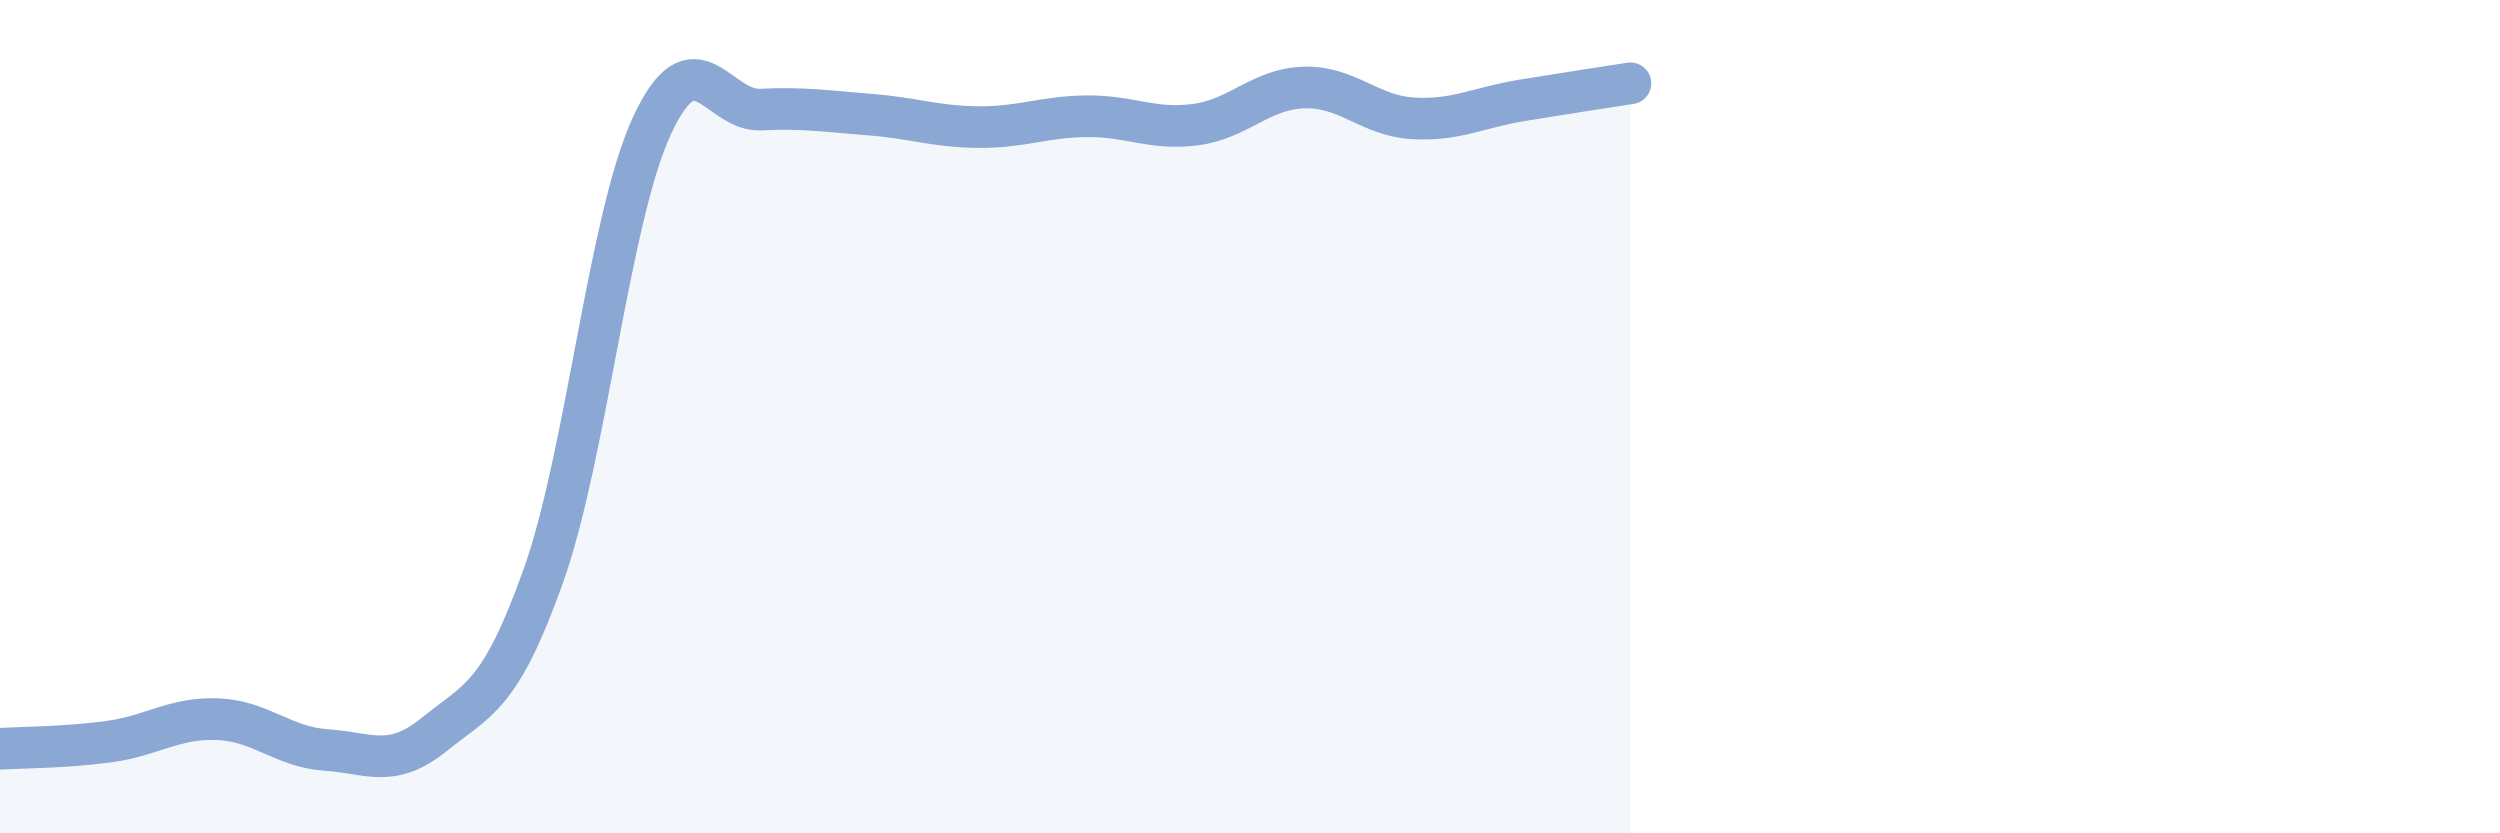
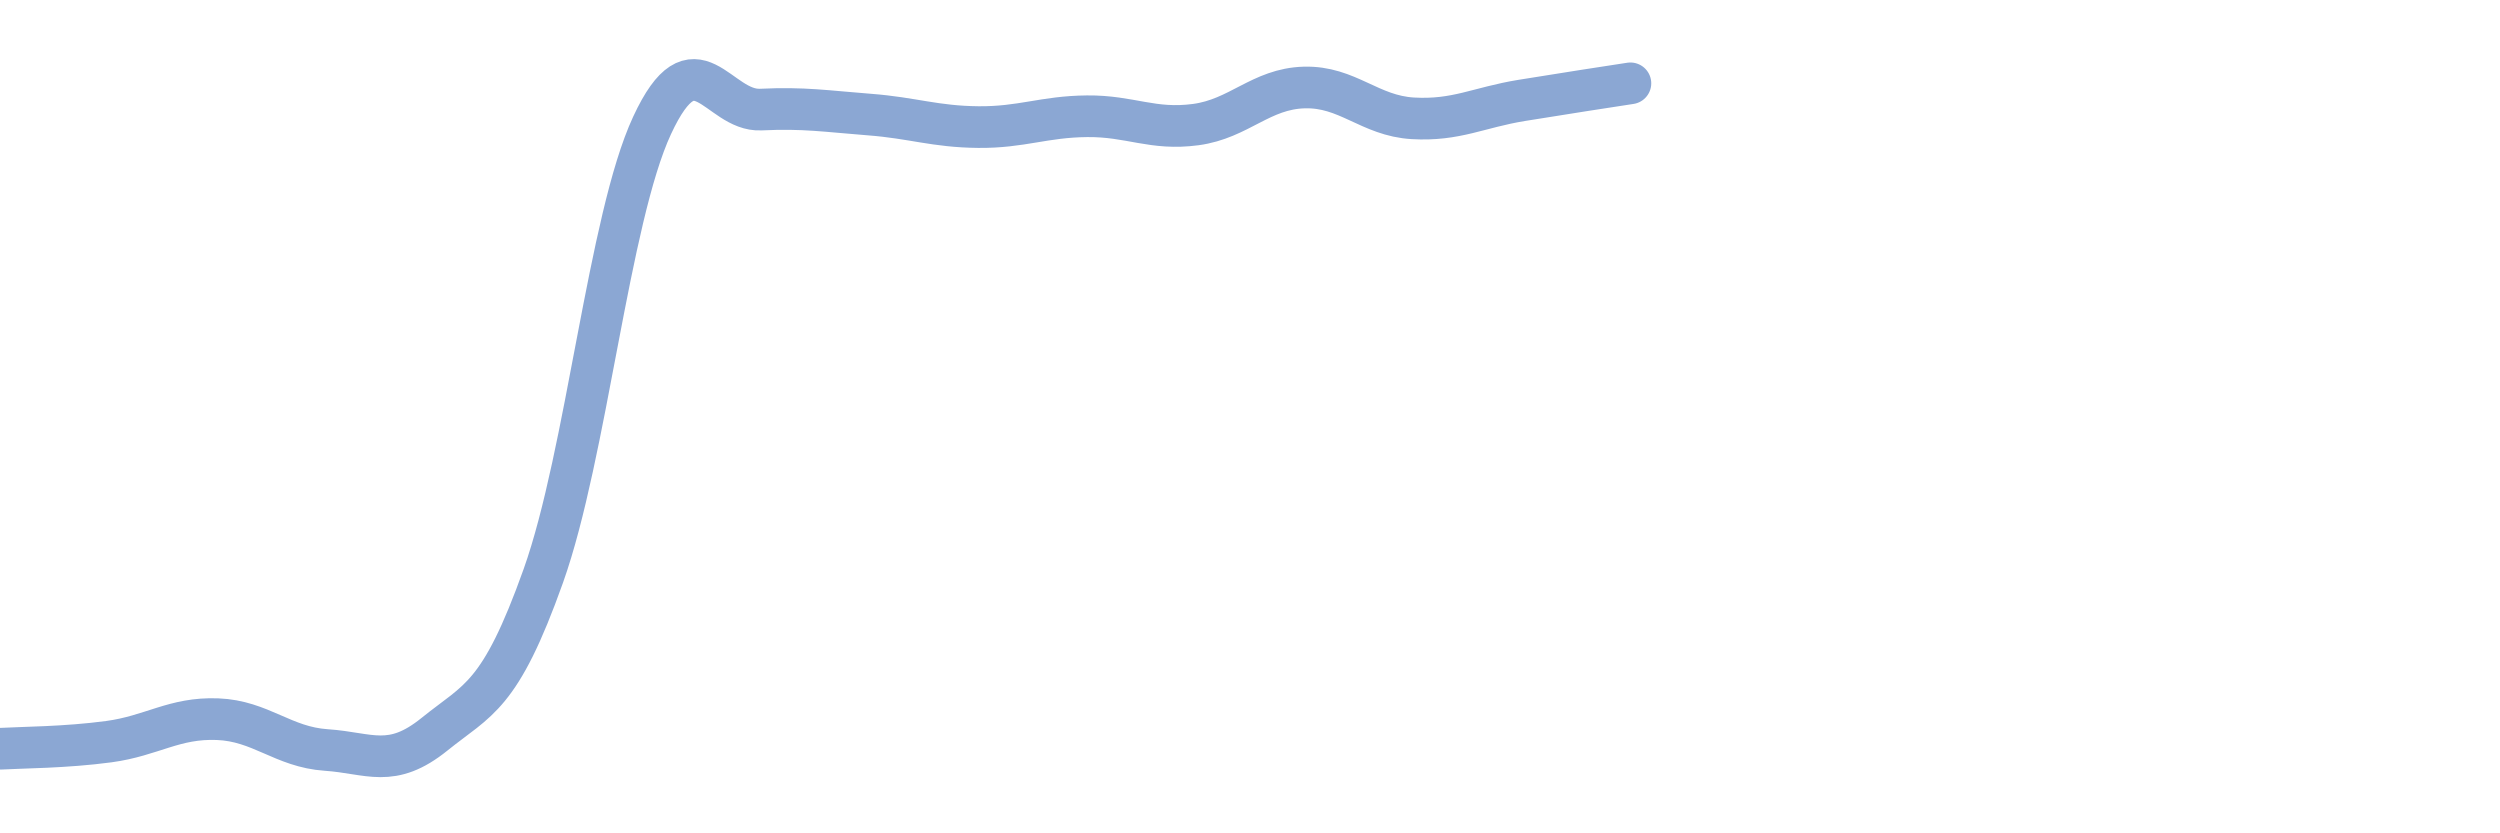
<svg xmlns="http://www.w3.org/2000/svg" width="60" height="20" viewBox="0 0 60 20">
-   <path d="M 0,17.97 C 0.52,17.94 1.57,17.94 2.61,17.8 C 3.65,17.66 4.18,17.22 5.22,17.26 C 6.26,17.3 6.79,17.93 7.83,18 C 8.87,18.07 9.39,18.46 10.43,17.62 C 11.47,16.78 12,16.74 13.04,13.82 C 14.08,10.9 14.61,5.25 15.65,3.01 C 16.69,0.77 17.22,2.68 18.26,2.63 C 19.3,2.58 19.83,2.67 20.87,2.75 C 21.91,2.83 22.44,3.04 23.48,3.05 C 24.52,3.06 25.05,2.8 26.09,2.79 C 27.13,2.78 27.66,3.13 28.7,2.99 C 29.74,2.85 30.26,2.13 31.3,2.1 C 32.34,2.07 32.87,2.78 33.91,2.84 C 34.95,2.9 35.48,2.58 36.52,2.41 C 37.56,2.24 38.61,2.08 39.13,2L39.13 20L0 20Z" fill="#8ba7d3" opacity="0.1" stroke-linecap="round" stroke-linejoin="round" />
  <path d="M 0,17.97 C 0.52,17.94 1.57,17.94 2.61,17.8 C 3.65,17.66 4.18,17.22 5.22,17.26 C 6.26,17.3 6.79,17.93 7.83,18 C 8.87,18.07 9.39,18.46 10.43,17.62 C 11.47,16.78 12,16.74 13.04,13.82 C 14.08,10.9 14.61,5.25 15.65,3.01 C 16.69,0.77 17.22,2.68 18.26,2.63 C 19.3,2.58 19.83,2.67 20.87,2.75 C 21.91,2.83 22.44,3.04 23.48,3.05 C 24.52,3.06 25.05,2.8 26.09,2.79 C 27.13,2.78 27.66,3.13 28.7,2.99 C 29.74,2.85 30.26,2.13 31.3,2.1 C 32.34,2.07 32.87,2.78 33.91,2.84 C 34.95,2.9 35.48,2.58 36.52,2.41 C 37.56,2.24 38.61,2.08 39.13,2" stroke="#8ba7d3" stroke-width="1" fill="none" stroke-linecap="round" stroke-linejoin="round" />
</svg>